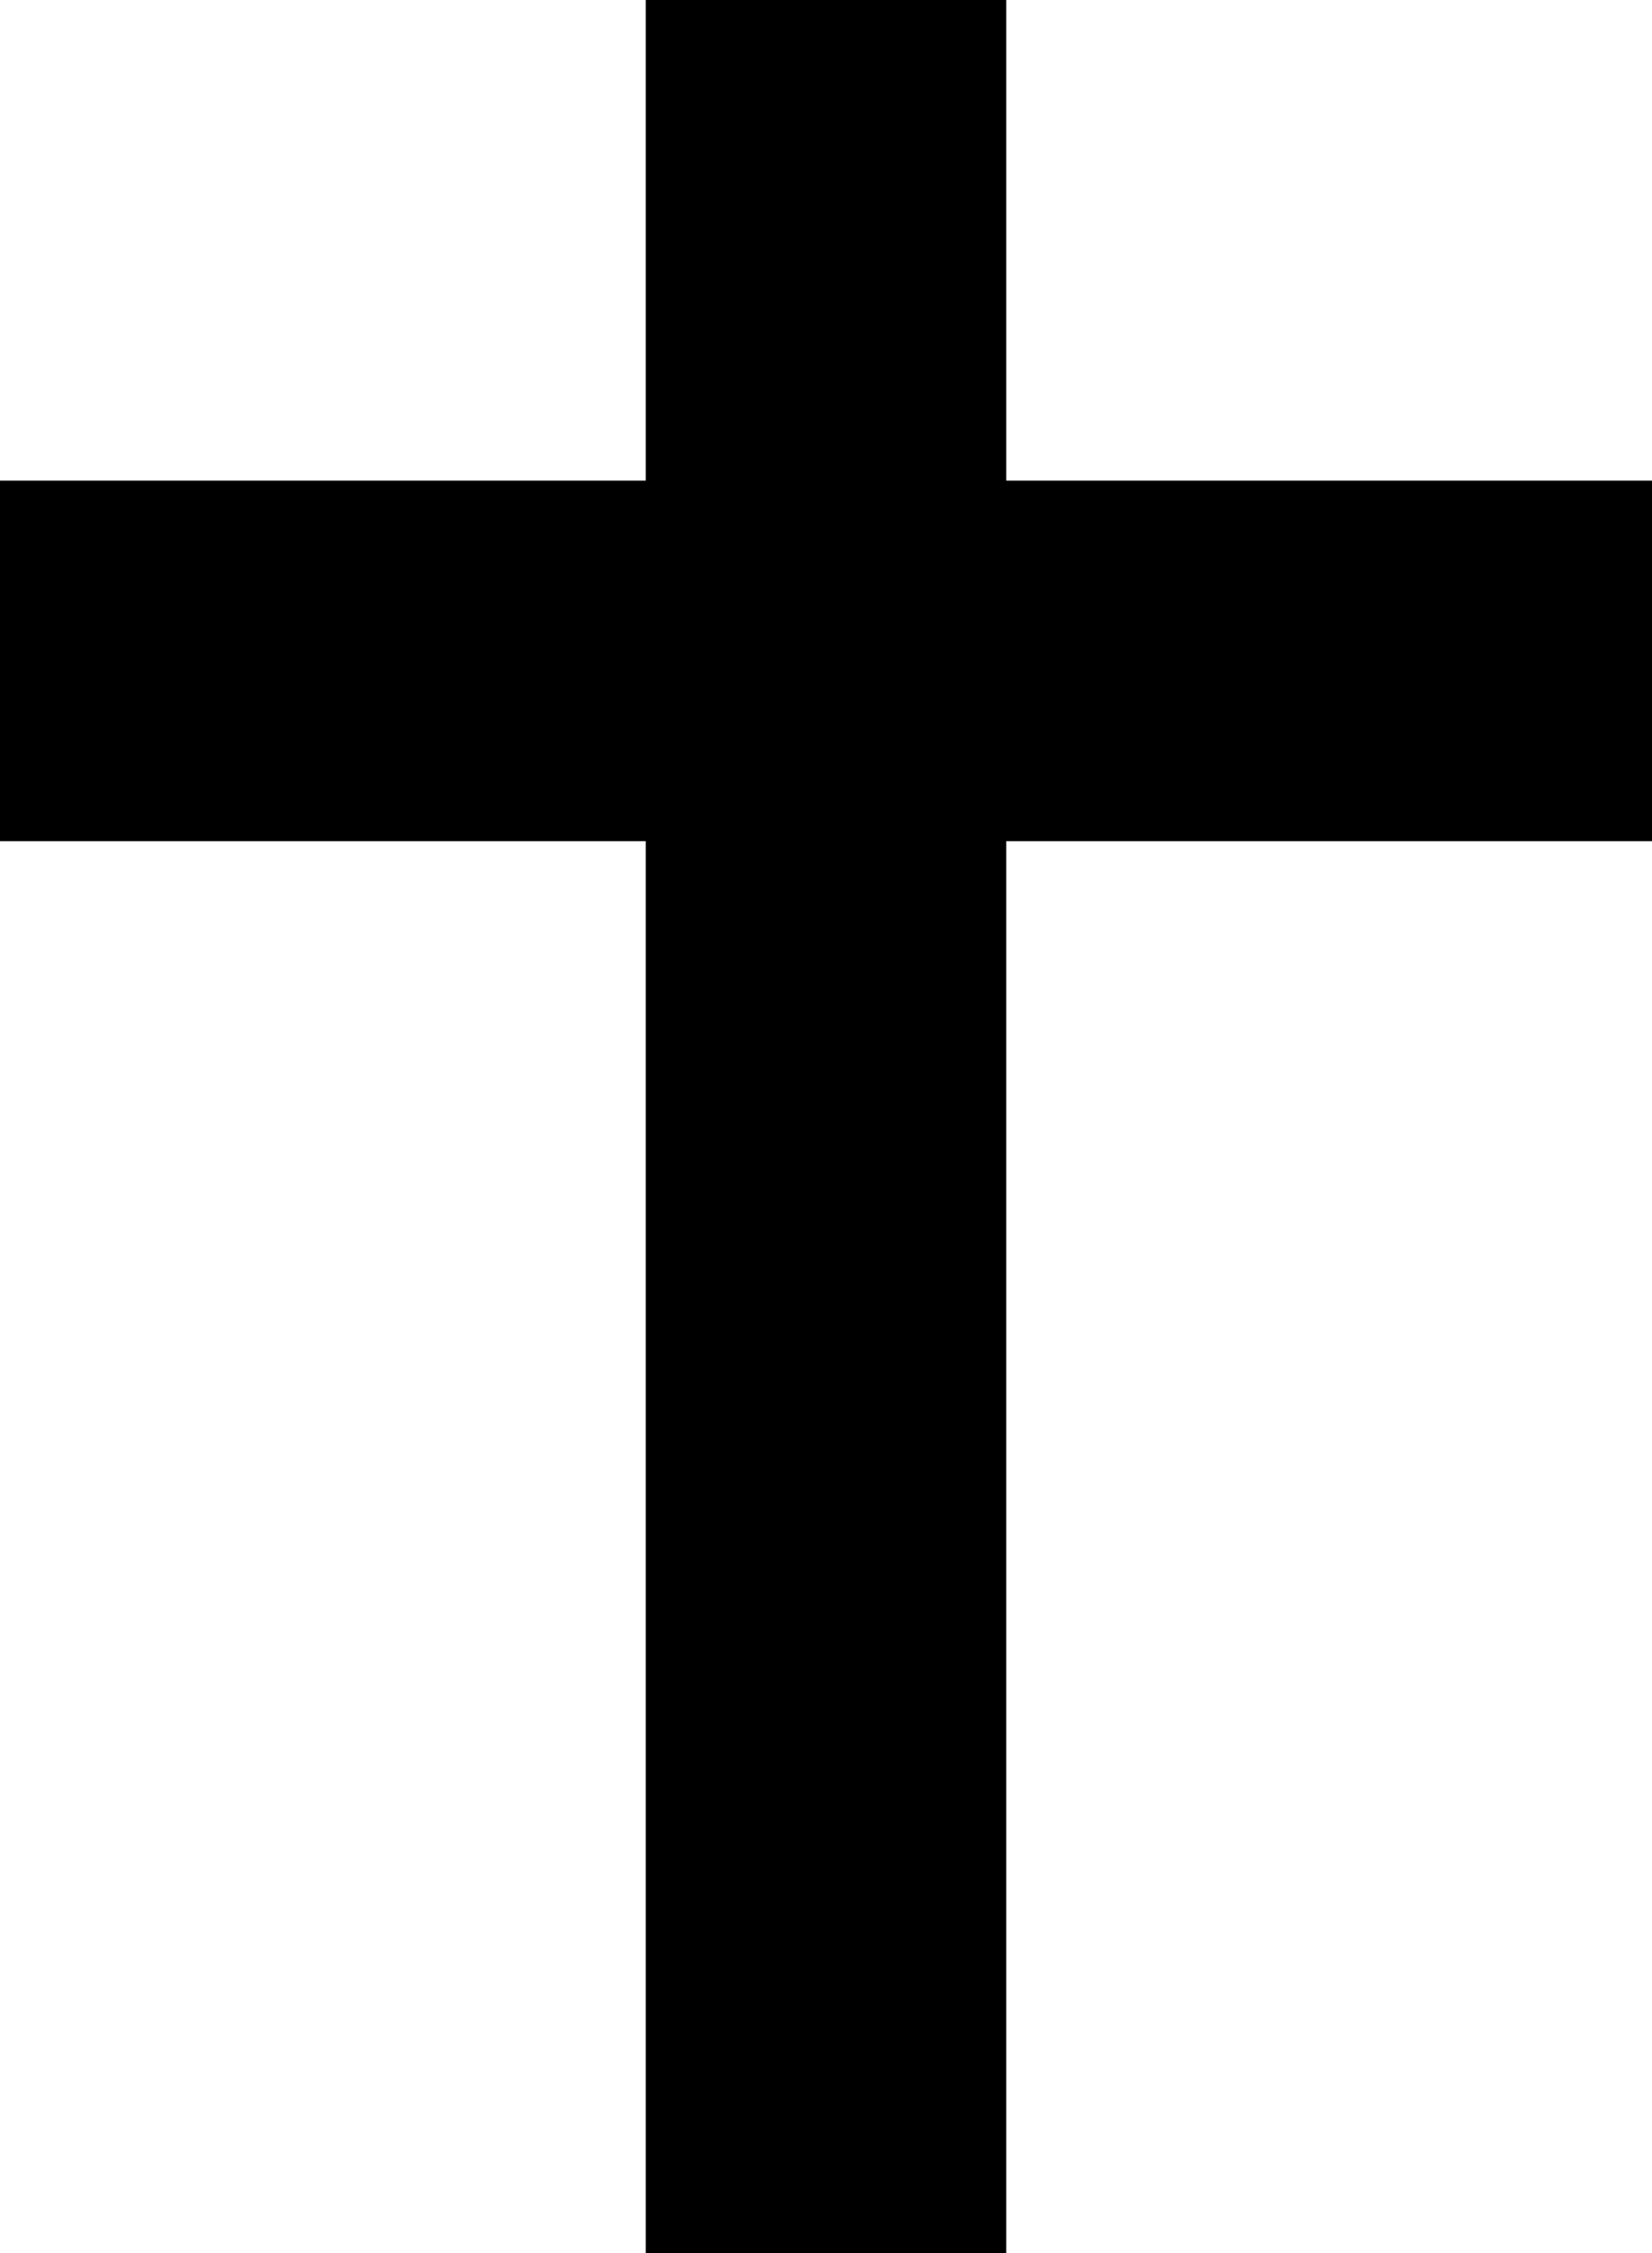
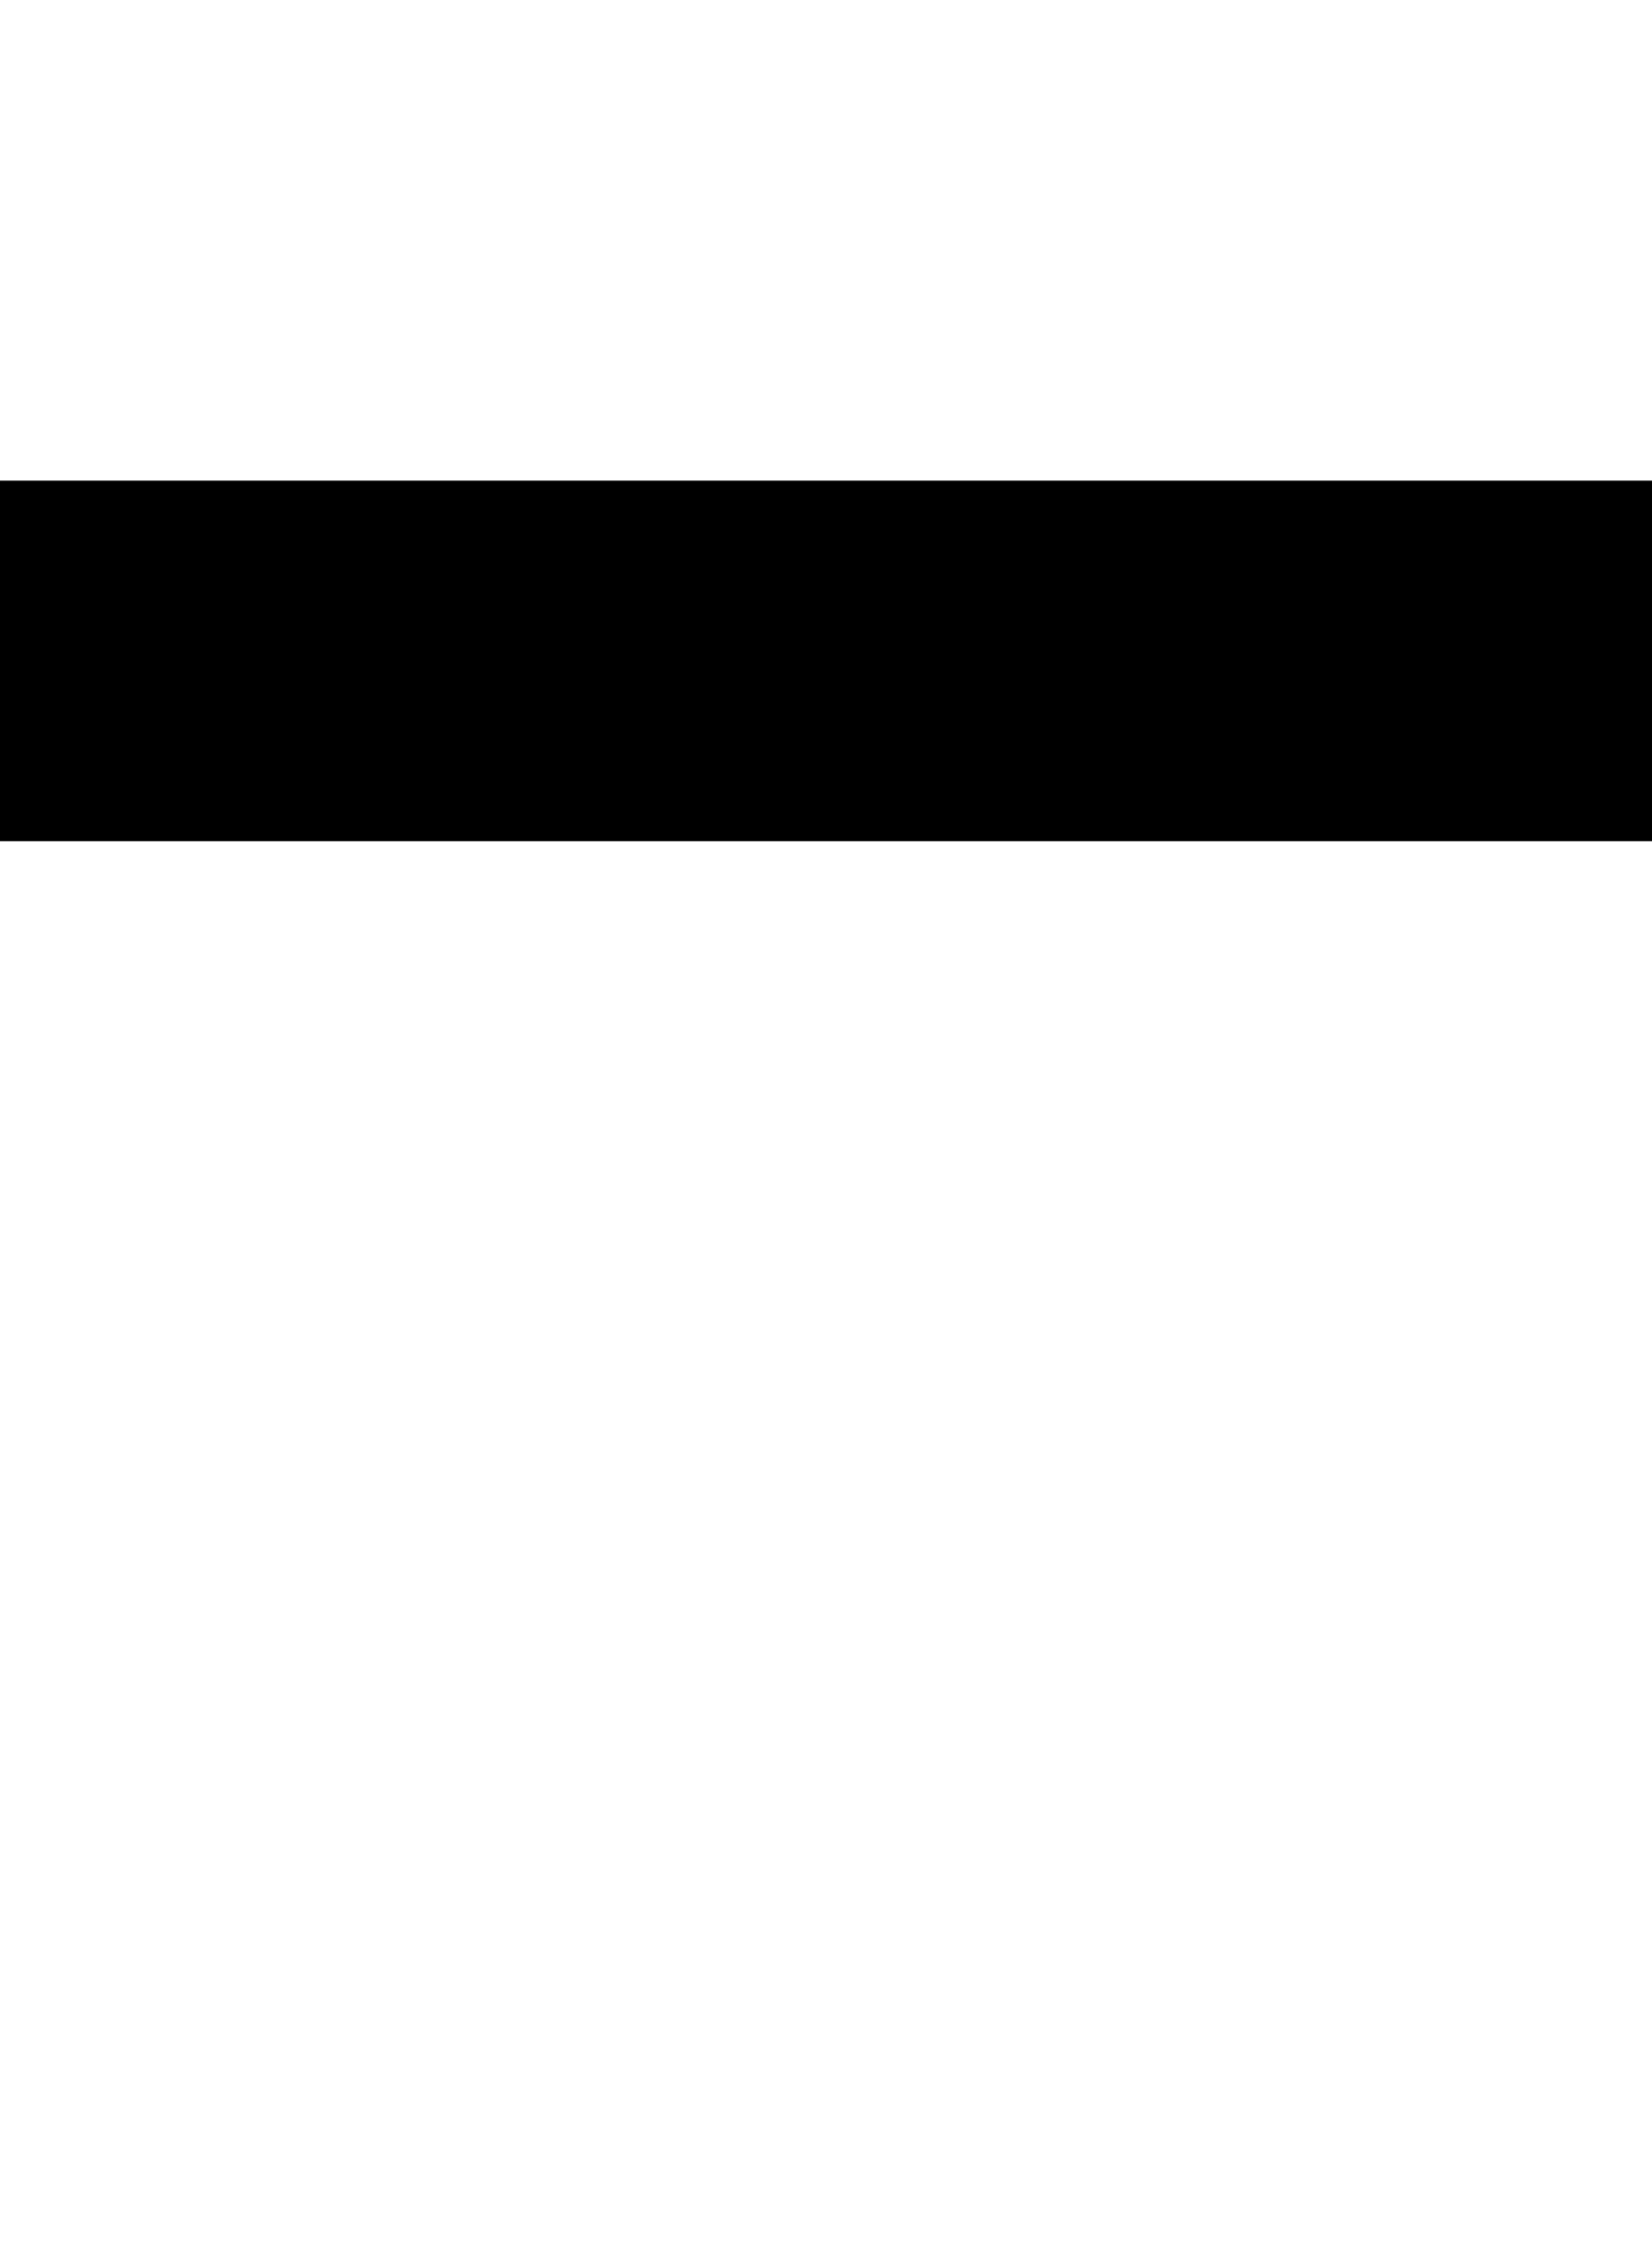
<svg xmlns="http://www.w3.org/2000/svg" xmlns:ns1="http://sodipodi.sourceforge.net/DTD/sodipodi-0.dtd" xmlns:ns2="http://www.inkscape.org/namespaces/inkscape" id="svg2" ns1:version="0.32" ns2:version="0.46" width="550" height="750" version="1.0" ns1:docname="cross1.svg" ns2:output_extension="org.inkscape.output.svg.inkscape">
  <defs id="defs5">
    <ns2:perspective ns1:type="inkscape:persp3d" ns2:vp_x="0 : 526.18109 : 1" ns2:vp_y="0 : 1000 : 0" ns2:vp_z="744.09448 : 526.18109 : 1" ns2:persp3d-origin="372.04724 : 350.78739 : 1" id="perspective9" />
    <ns2:perspective id="perspective10" ns2:persp3d-origin="372.04724 : 350.78739 : 1" ns2:vp_z="744.09448 : 526.18109 : 1" ns2:vp_y="0 : 1000 : 0" ns2:vp_x="0 : 526.18109 : 1" ns1:type="inkscape:persp3d" />
  </defs>
  <ns1:namedview ns2:window-height="712" ns2:window-width="1024" ns2:pageshadow="2" ns2:pageopacity="0.0" guidetolerance="10.0" gridtolerance="10.0" objecttolerance="10.0" borderopacity="1.0" bordercolor="#666666" pagecolor="#ffffff" id="base" showgrid="false" ns2:zoom="0.616" ns2:cx="275" ns2:cy="375" ns2:window-x="-4" ns2:window-y="-4" ns2:current-layer="layer1" />
  <g id="layer1" ns2:label="Layer 1" transform="translate(-92.273,-152.622)">
-     <rect y="157.483" x="312.134" height="740.278" width="110.278" id="rect3155" style="fill:#000000;stroke:#000000;stroke-width:9.722;stroke-miterlimit:4;stroke-dasharray:none" />
    <rect y="316.806" x="96.456" height="111.633" width="541.633" id="rect3157" style="fill:#000000;stroke:#000000;stroke-width:8.367;stroke-miterlimit:4;stroke-dasharray:none" />
  </g>
</svg>